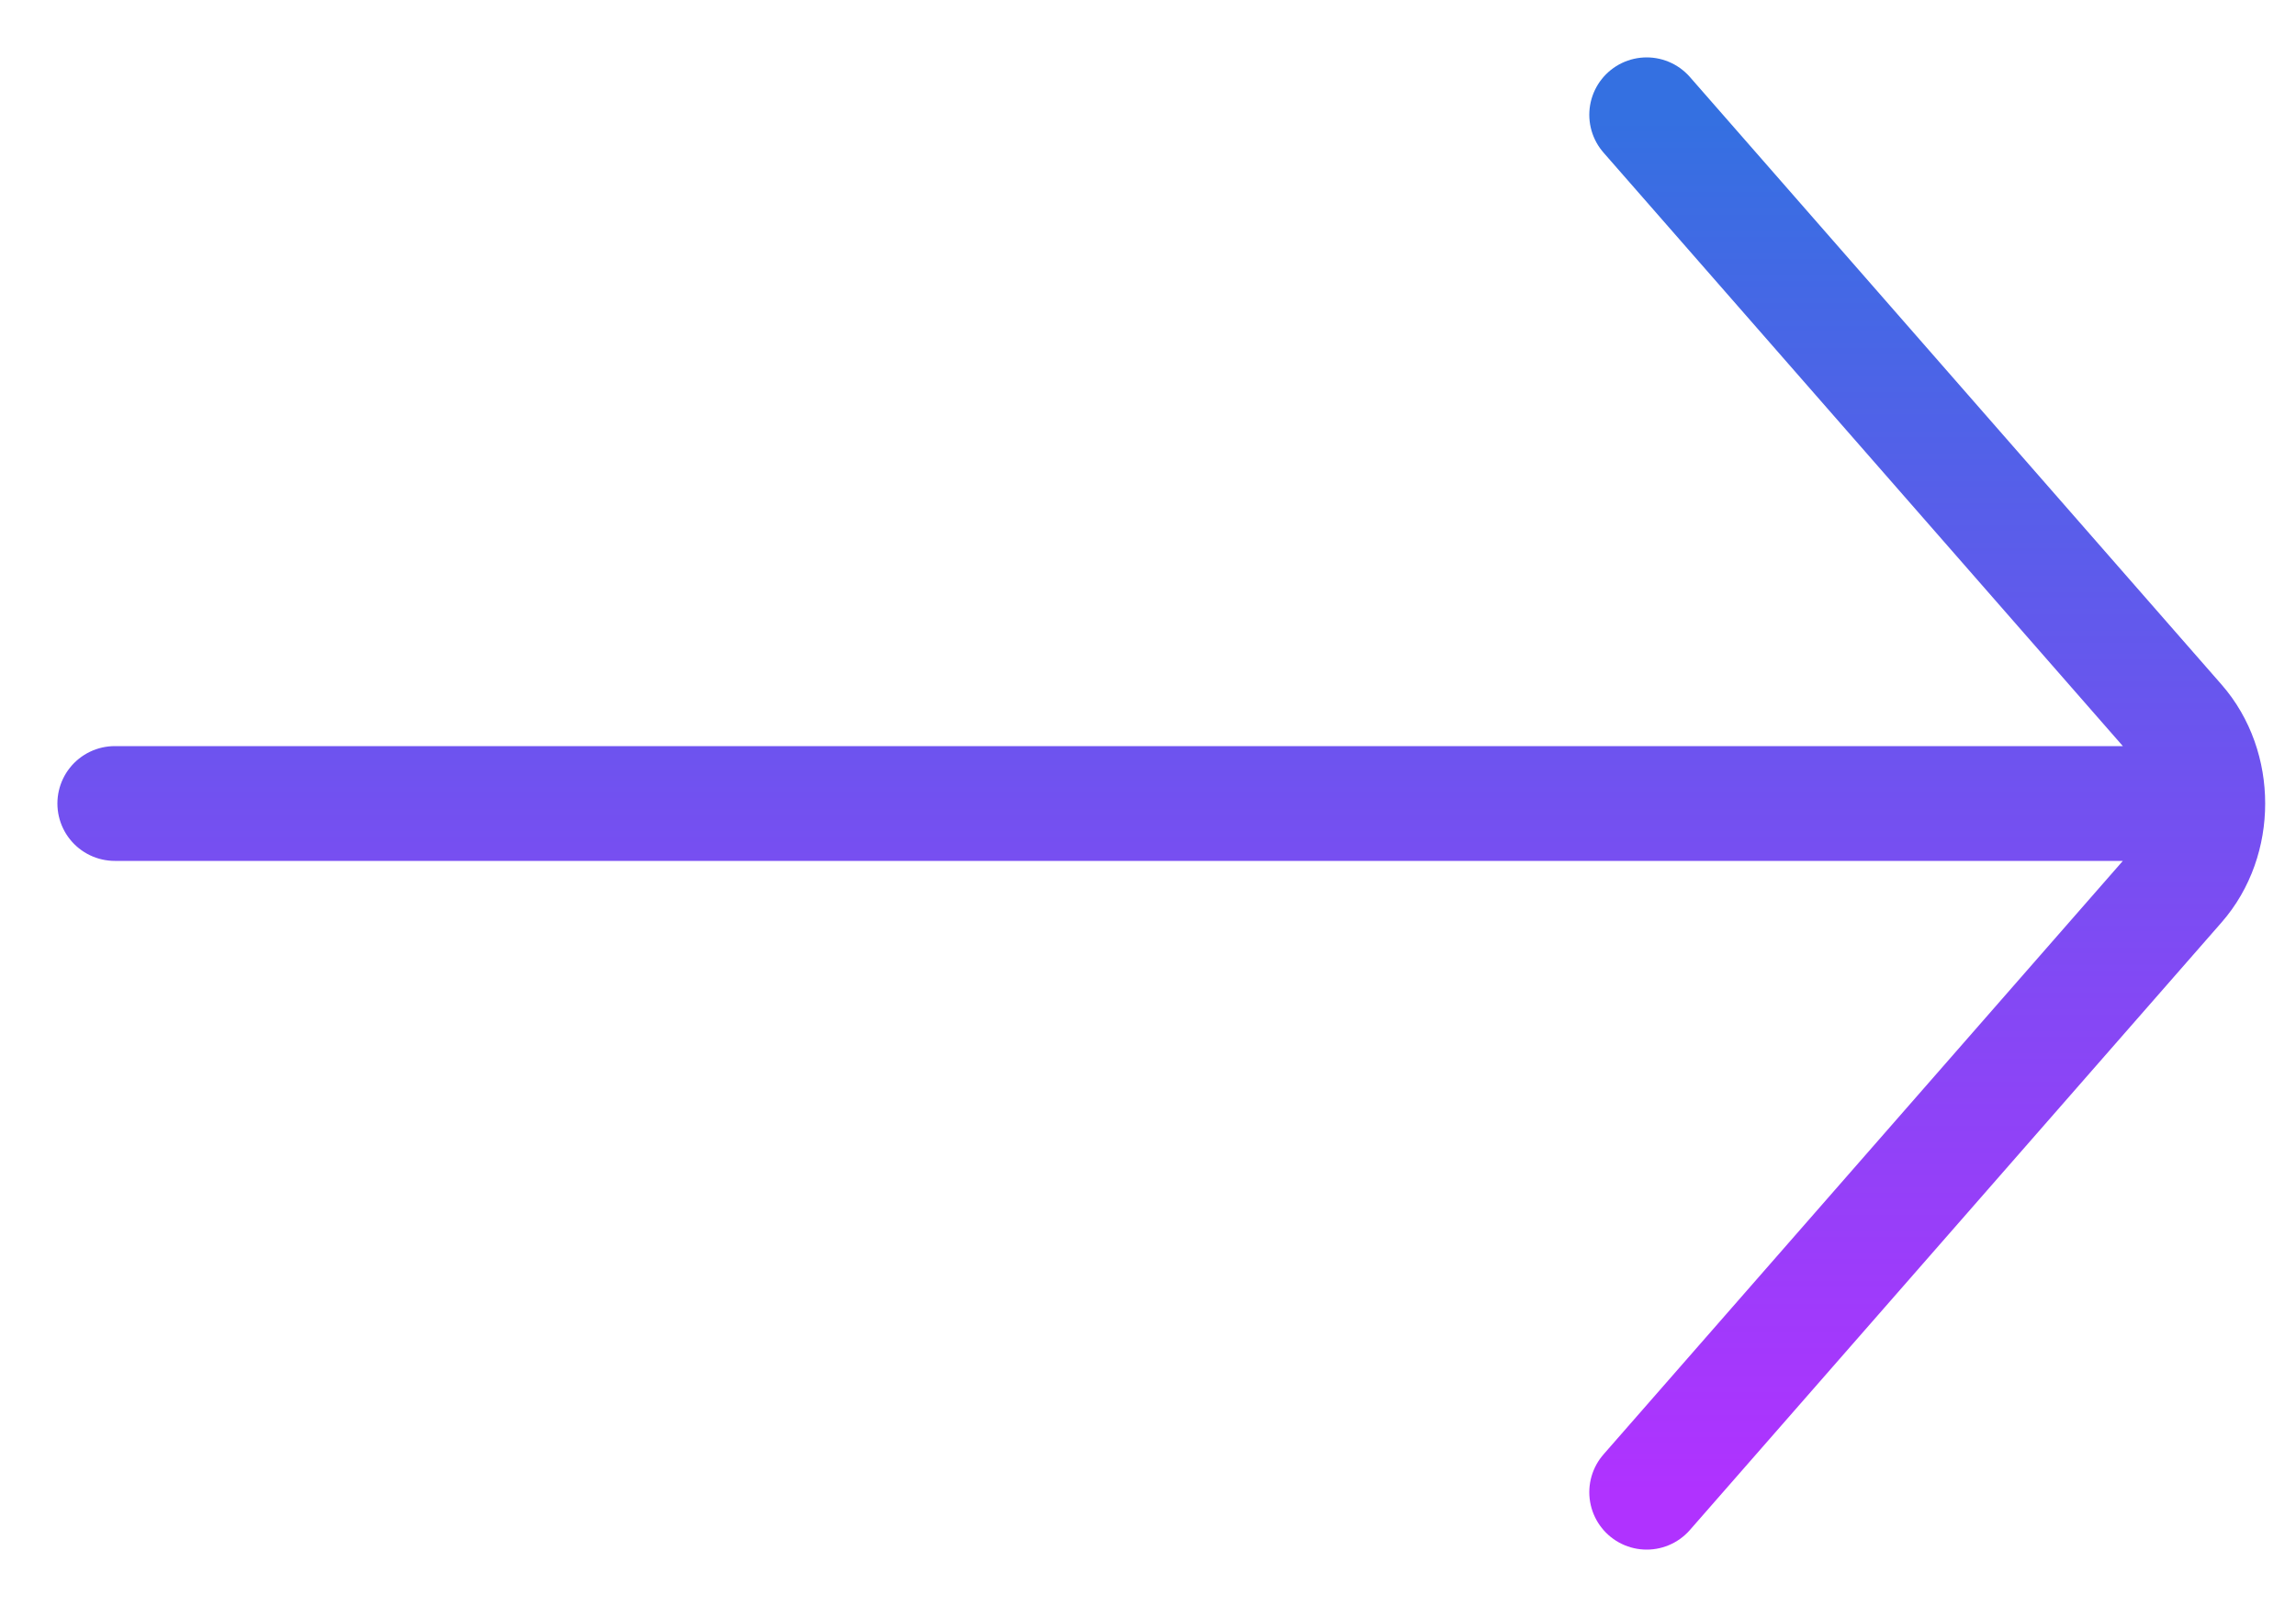
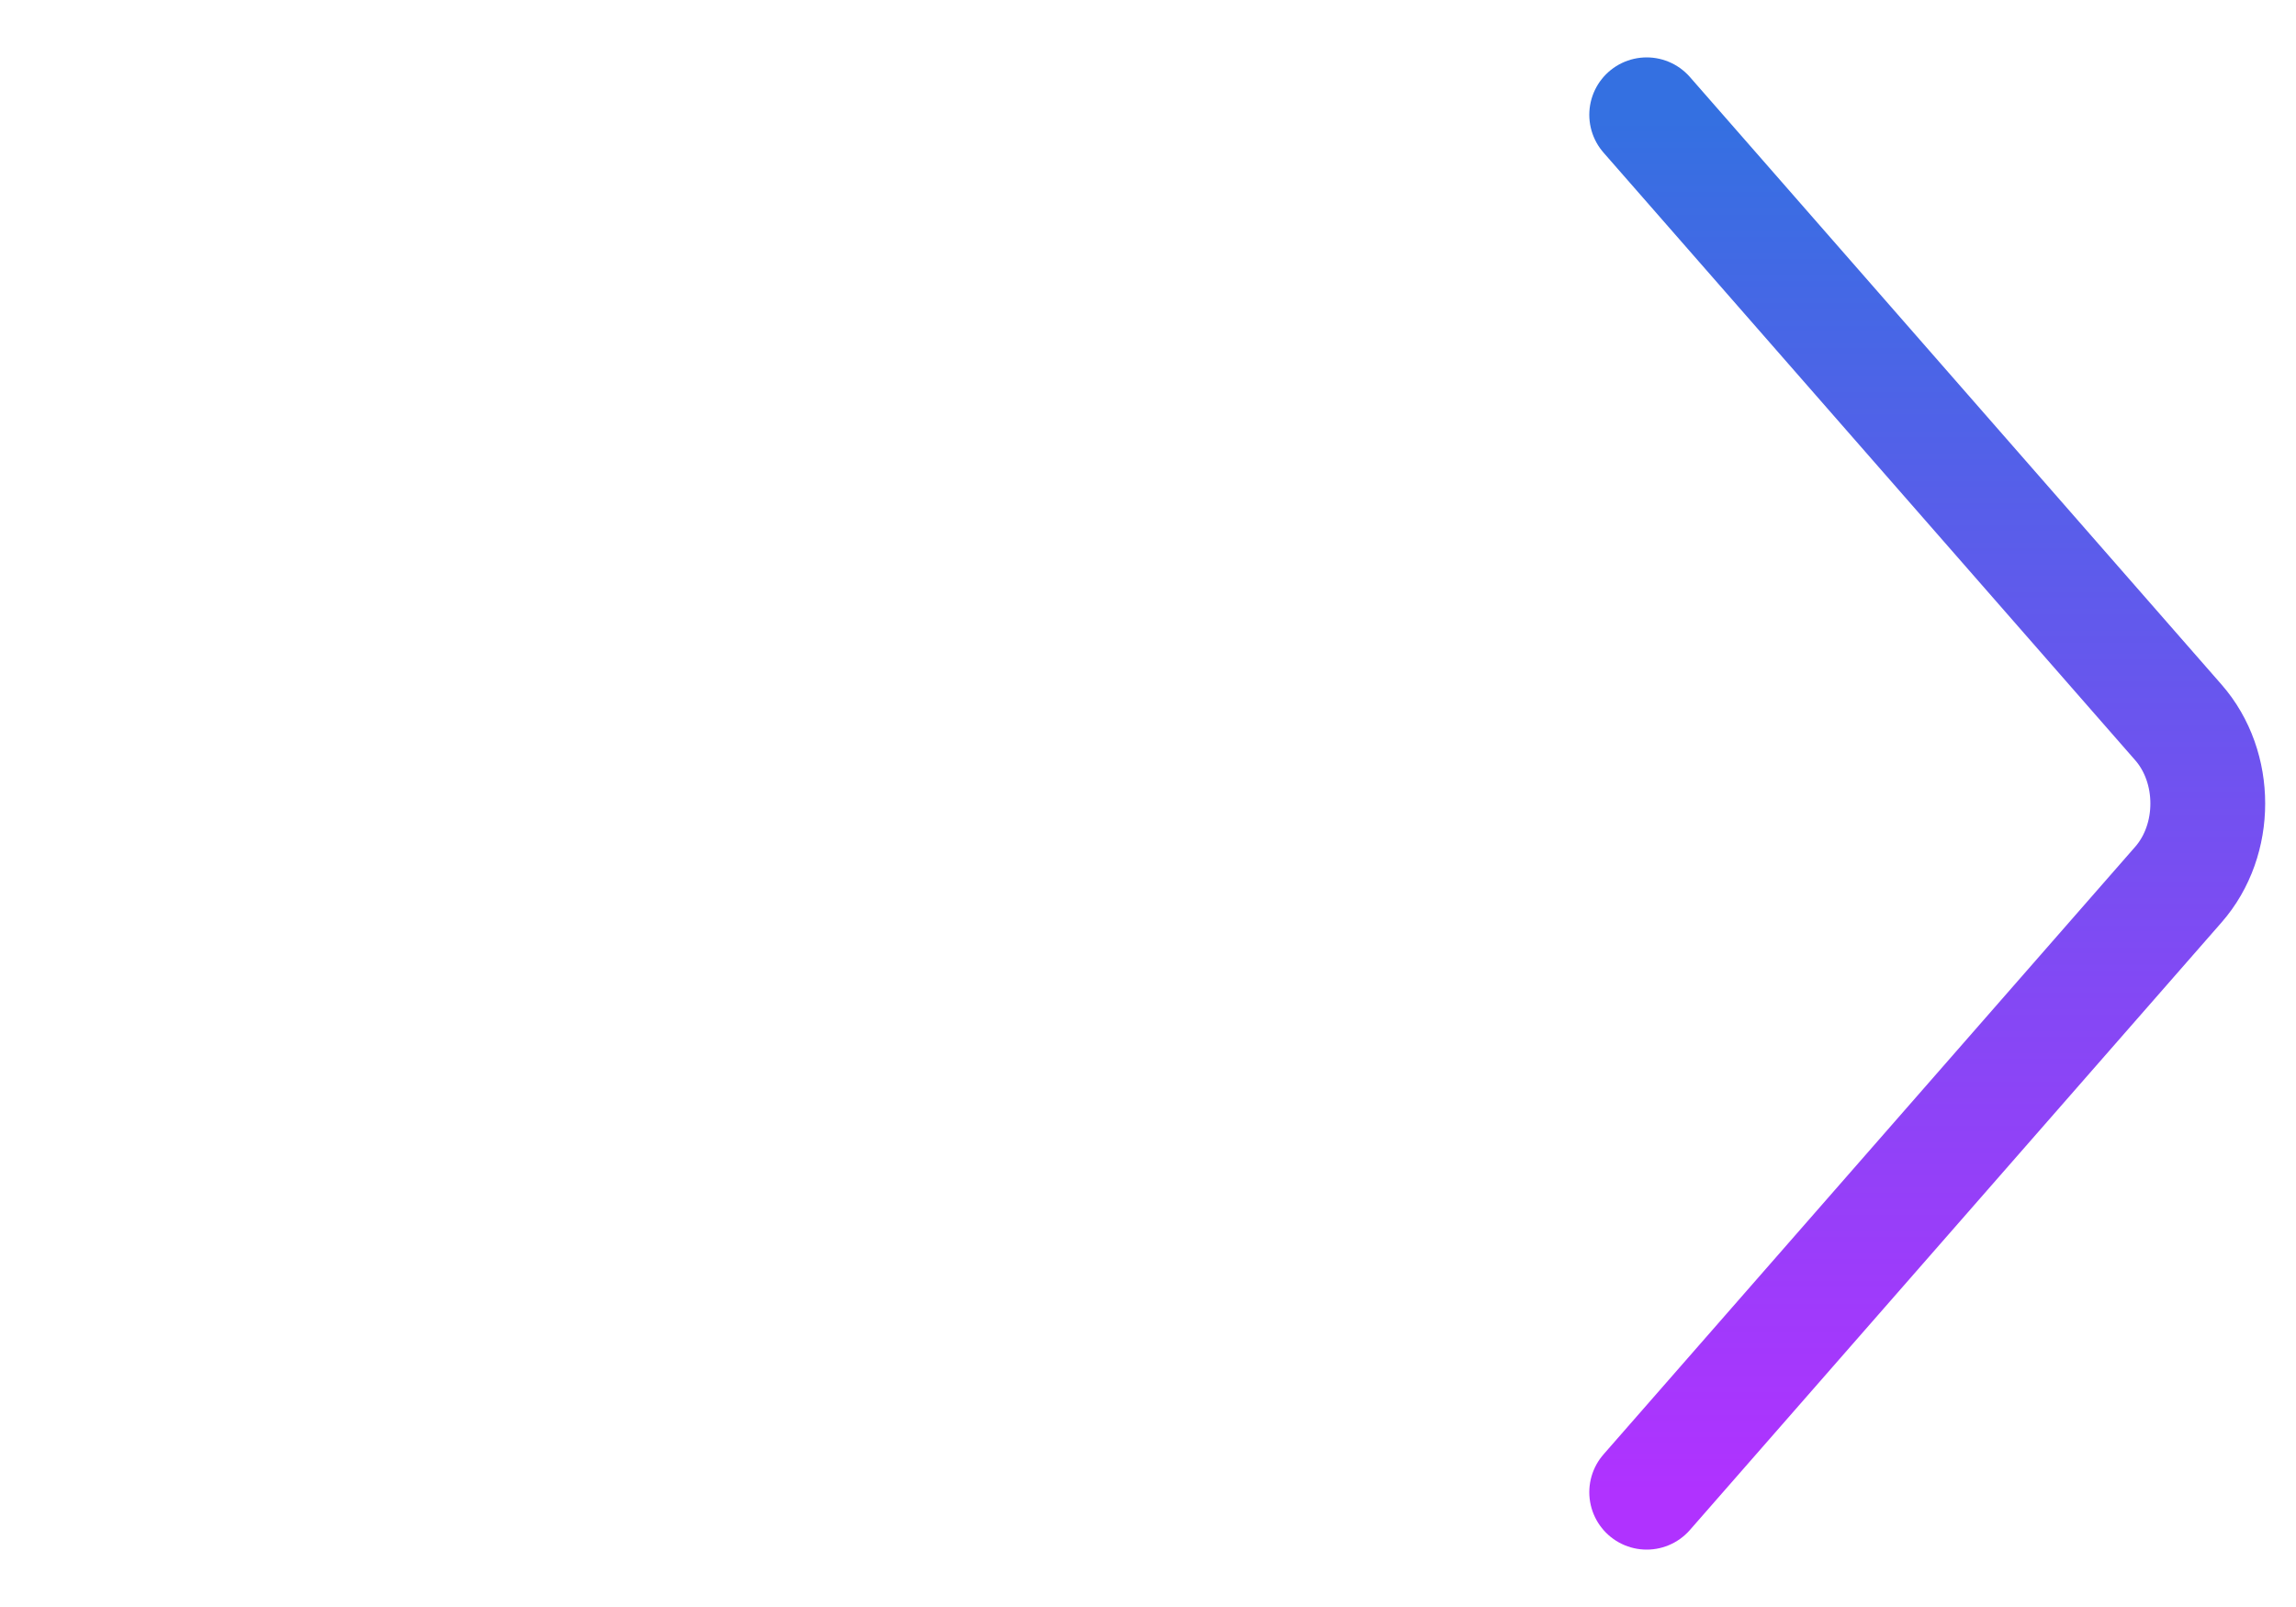
<svg xmlns="http://www.w3.org/2000/svg" width="20" height="14" viewBox="0 0 20 14" fill="none">
-   <path d="M1 7H18.719M14.344 1L18.975 6.293C19.317 6.683 19.317 7.317 18.975 7.707L14.344 13" stroke="url(#paint0_linear_0_4821)" stroke-linecap="round" />
+   <path d="M1 7M14.344 1L18.975 6.293C19.317 6.683 19.317 7.317 18.975 7.707L14.344 13" stroke="url(#paint0_linear_0_4821)" stroke-linecap="round" />
  <defs>
    <linearGradient id="paint0_linear_0_4821" x1="10.116" y1="1" x2="10.116" y2="13" gradientUnits="userSpaceOnUse">
      <stop stop-color="#3470E1" />
      <stop offset="1" stop-color="#B032FF" />
    </linearGradient>
  </defs>
</svg>